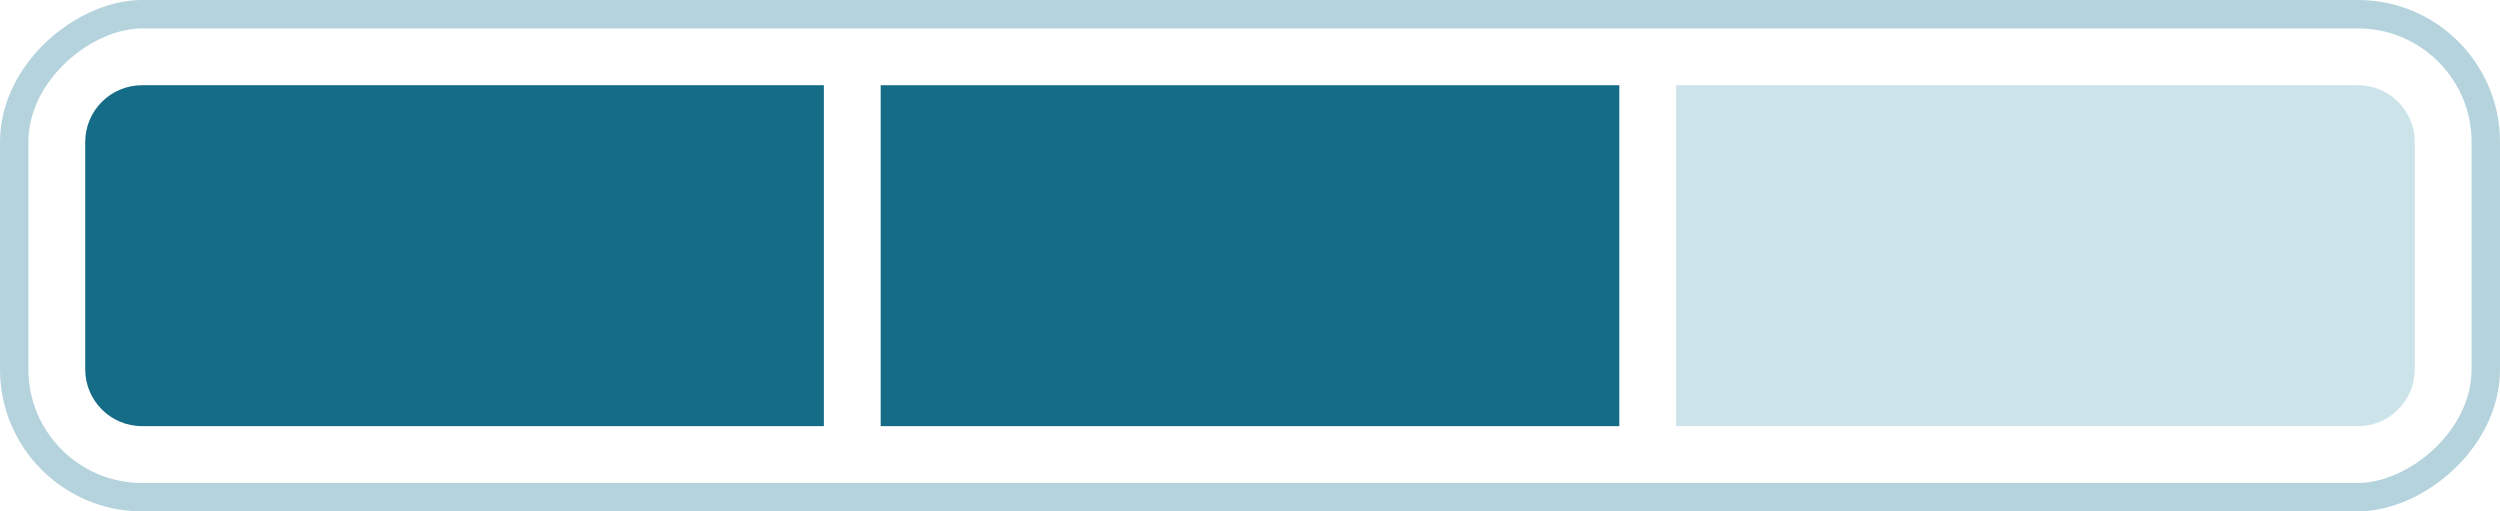
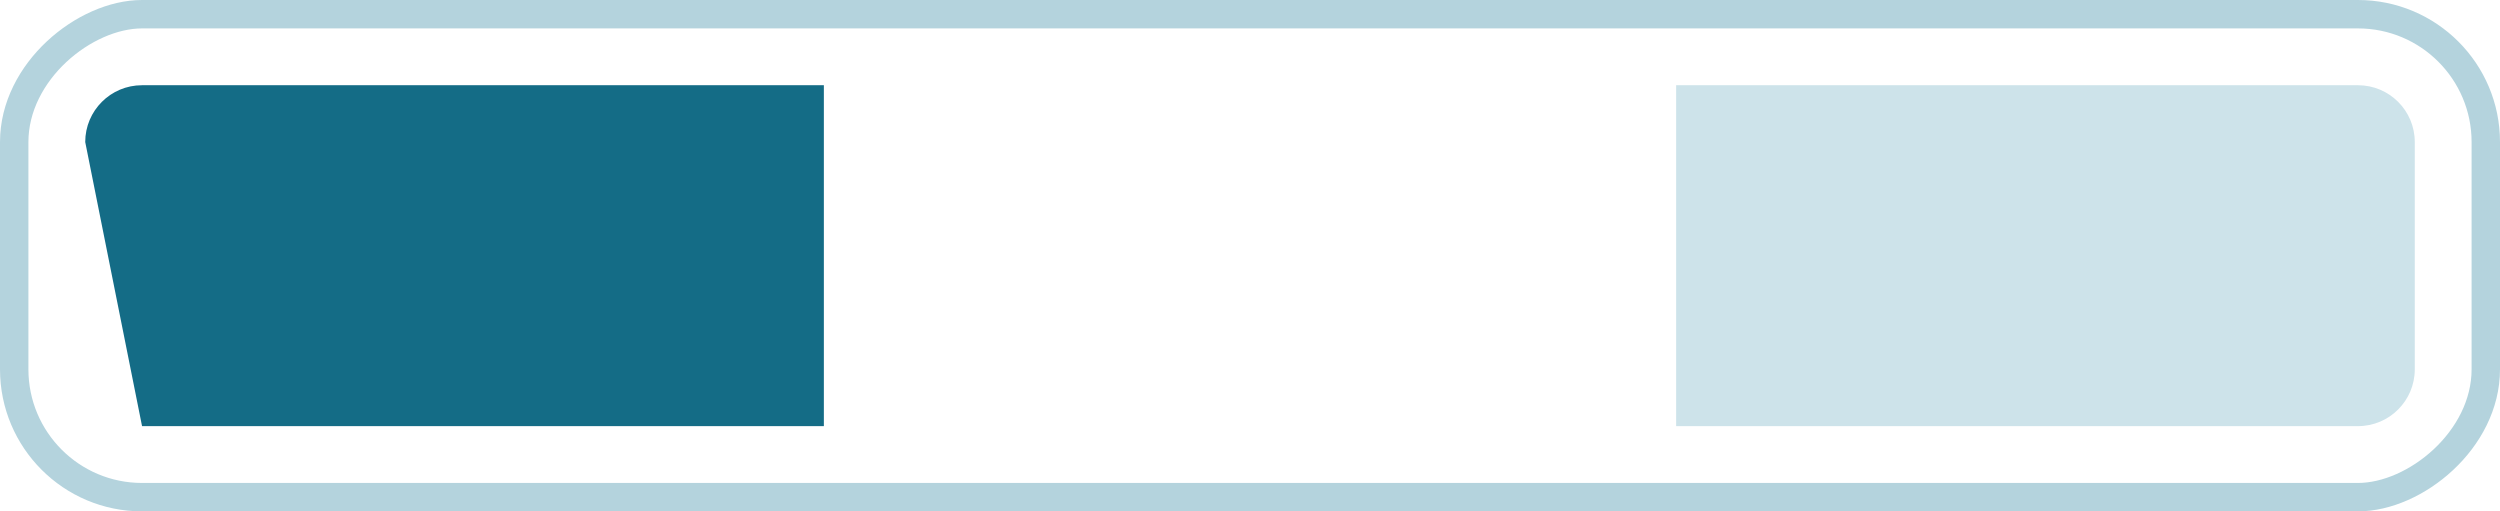
<svg xmlns="http://www.w3.org/2000/svg" width="88" height="18" viewBox="0 0 88 18" fill="none">
  <rect x="87.5" y="0.5" width="17" height="87" rx="4.5" transform="rotate(90 87.5 0.5)" stroke="#B4D3DD" />
  <path d="M59 3L83 3C84.105 3 85 3.895 85 5L85 13C85 14.105 84.105 15 83 15L59 15L59 3Z" fill="#CDE3EA" />
-   <rect x="31" y="3" width="26" height="12" fill="#146C86" />
-   <path d="M3 5C3 3.895 3.895 3 5 3L29 3L29 15L5 15C3.895 15 3 14.105 3 13L3 5Z" fill="#146C86" />
+   <path d="M3 5C3 3.895 3.895 3 5 3L29 3L29 15L5 15L3 5Z" fill="#146C86" />
</svg>